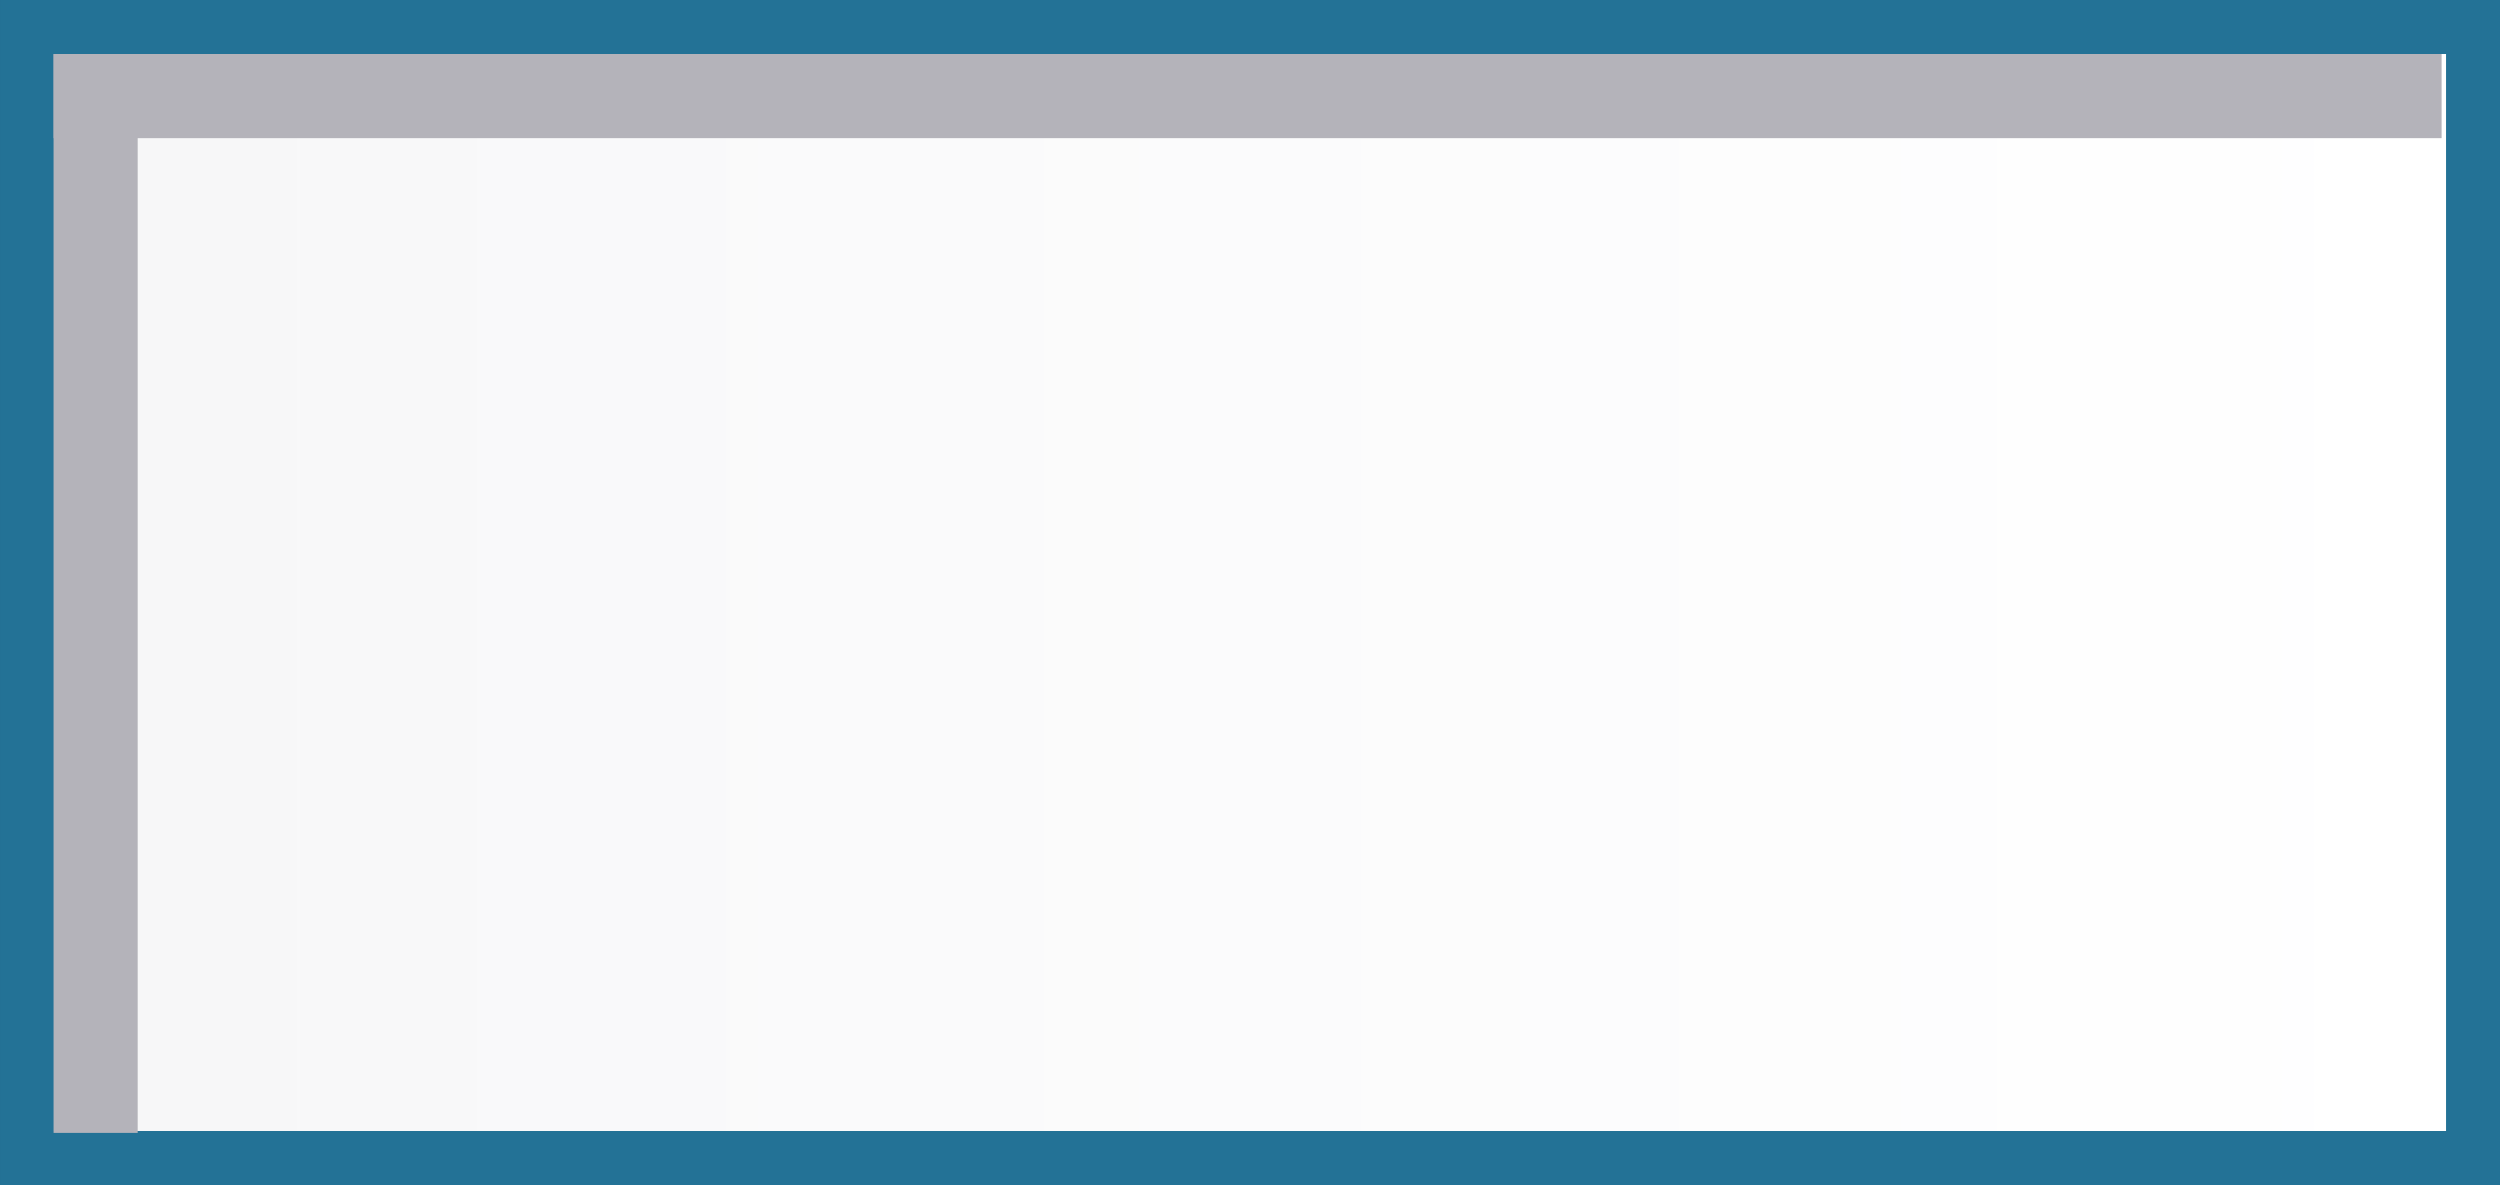
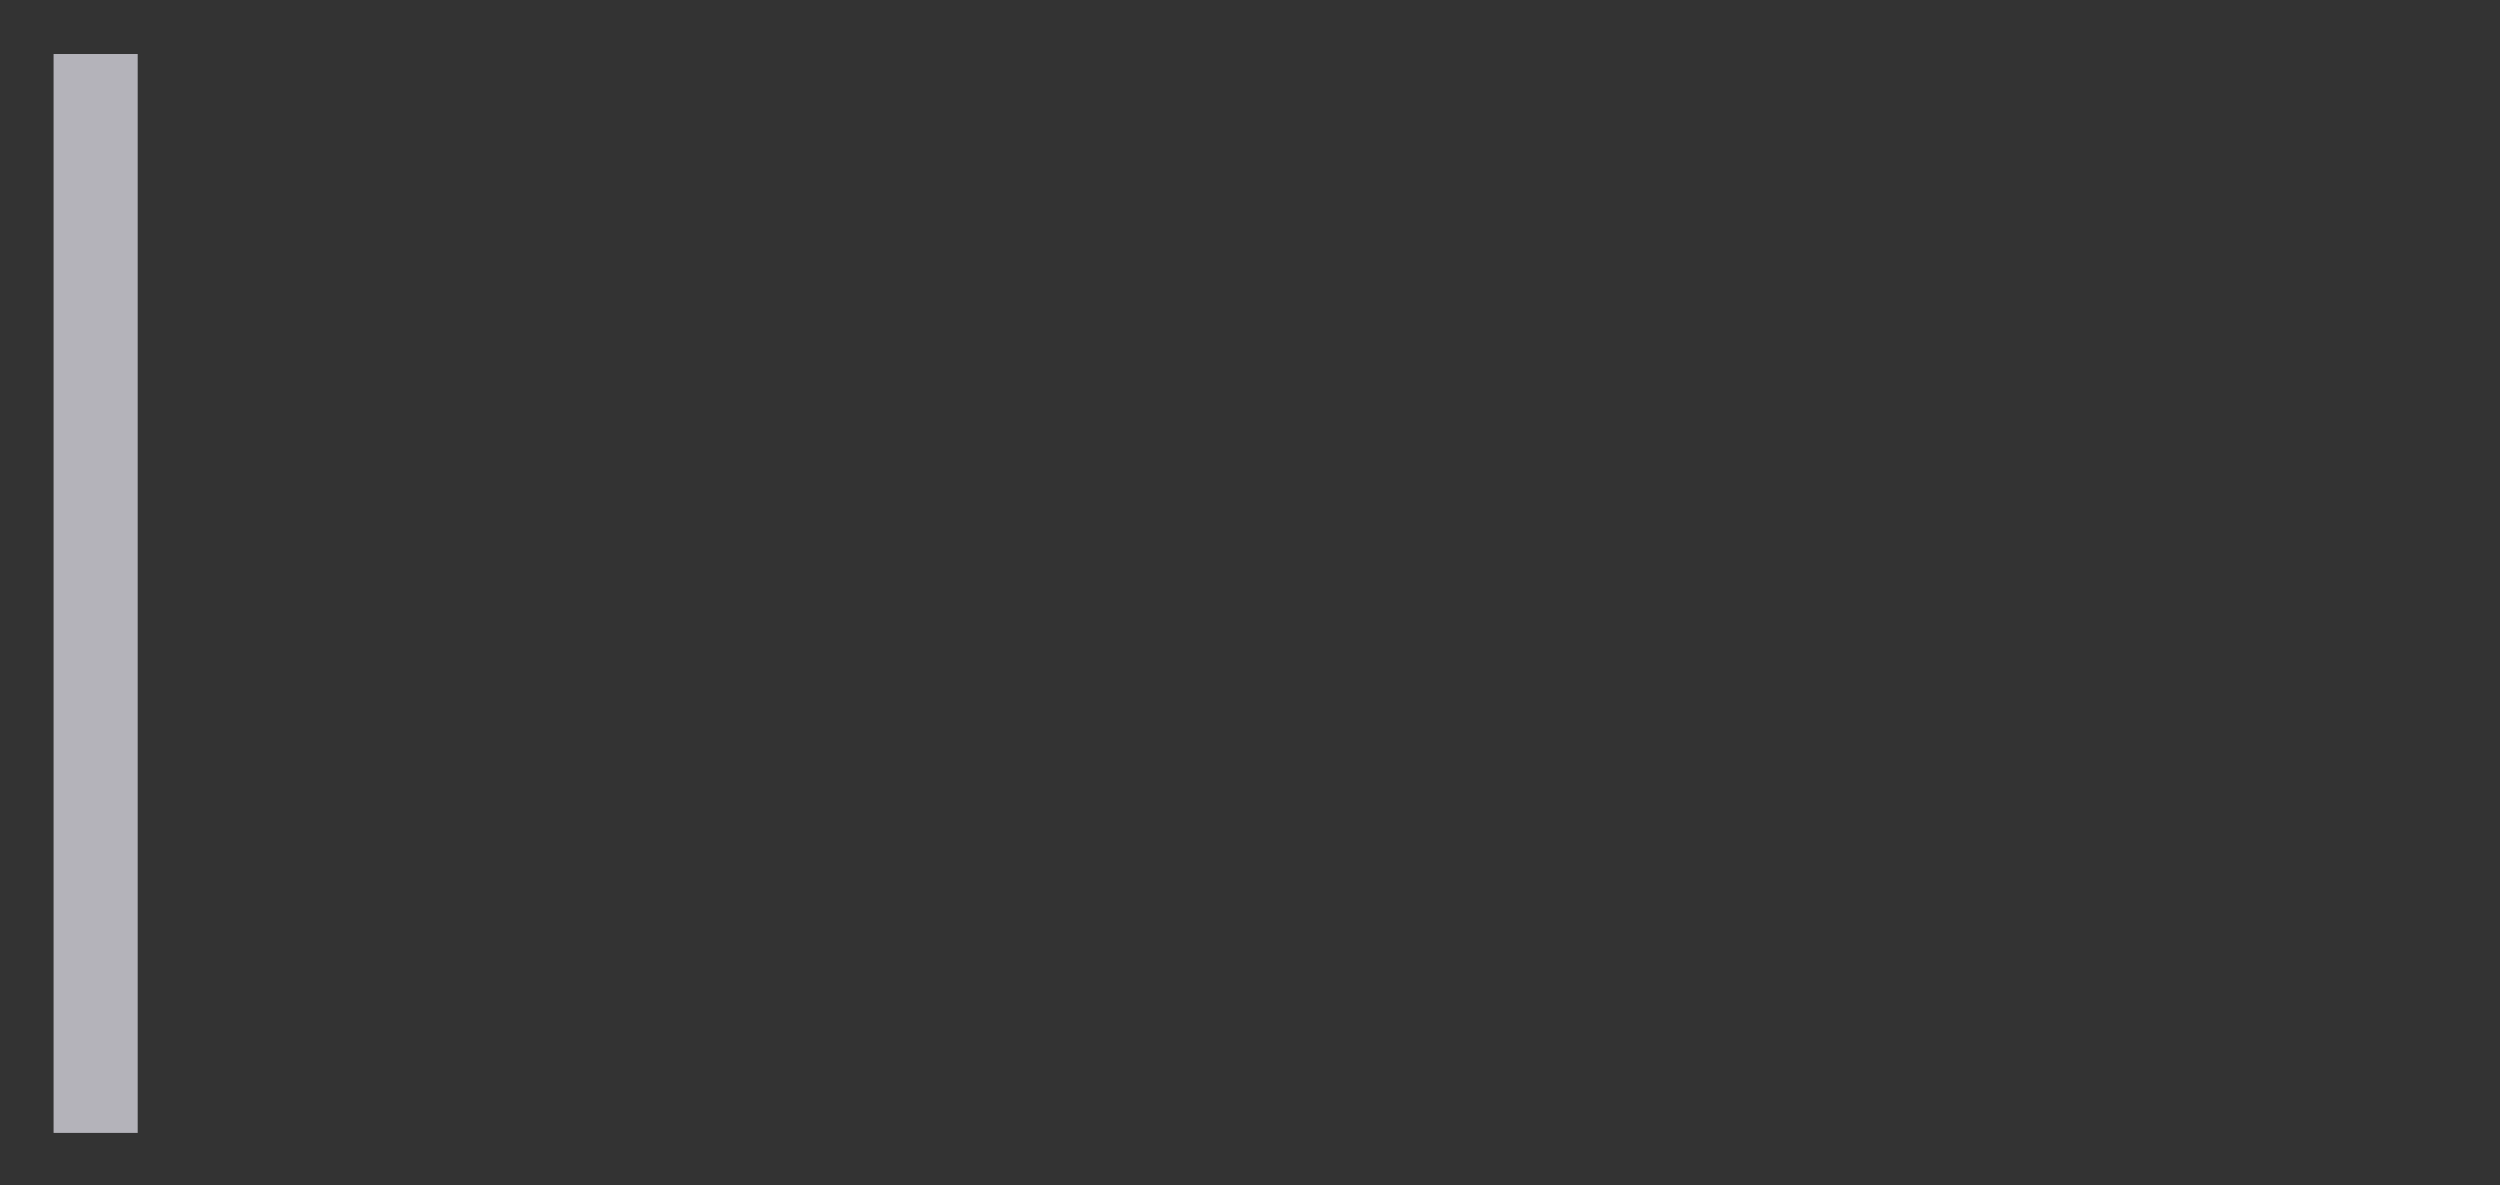
<svg xmlns="http://www.w3.org/2000/svg" xmlns:ns1="http://www.inkscape.org/namespaces/inkscape" xmlns:ns2="http://sodipodi.sourceforge.net/DTD/sodipodi-0.dtd" version="1.1" baseProfile="basic" id="svg2" ns1:version="0.48.4 r9939" ns2:docname="MTSQ_resource_ALL.svg" x="0px" y="0px" width="277.929px" height="131.737px" viewBox="1216.062 29.922 277.929 131.737" xml:space="preserve">
  <rect x="1216.062" y="29.922" width="277.929" height="131.737" fill="#333333" stroke="none" />
  <g>
    <linearGradient id="SVGID_1_" gradientUnits="userSpaceOnUse" x1="1219.062" y1="95.791" x2="1490.992" y2="95.791">
      <stop offset="0" style="stop-color:#F6F6F7" />
      <stop offset="0.221" style="stop-color:#F9F9FA" />
      <stop offset="1" style="stop-color:#FFFFFF" />
    </linearGradient>
-     <rect x="1219.062" y="32.922" fill="url(#SVGID_1_)" width="271.929" height="125.737" />
-     <path fill="#237296" d="M1487.992,35.922v119.737h-265.929V35.922H1487.992 M1493.992,29.922h-277.929v131.737h277.929   V29.922L1493.992,29.922z" />
  </g>
-   <rect x="1222.02" y="35.926" fill="#B4B3BA" width="265.48" height="9.355" />
  <rect x="1222.019" y="35.926" fill="#B4B3BA" width="9.35" height="119.942" />
</svg>